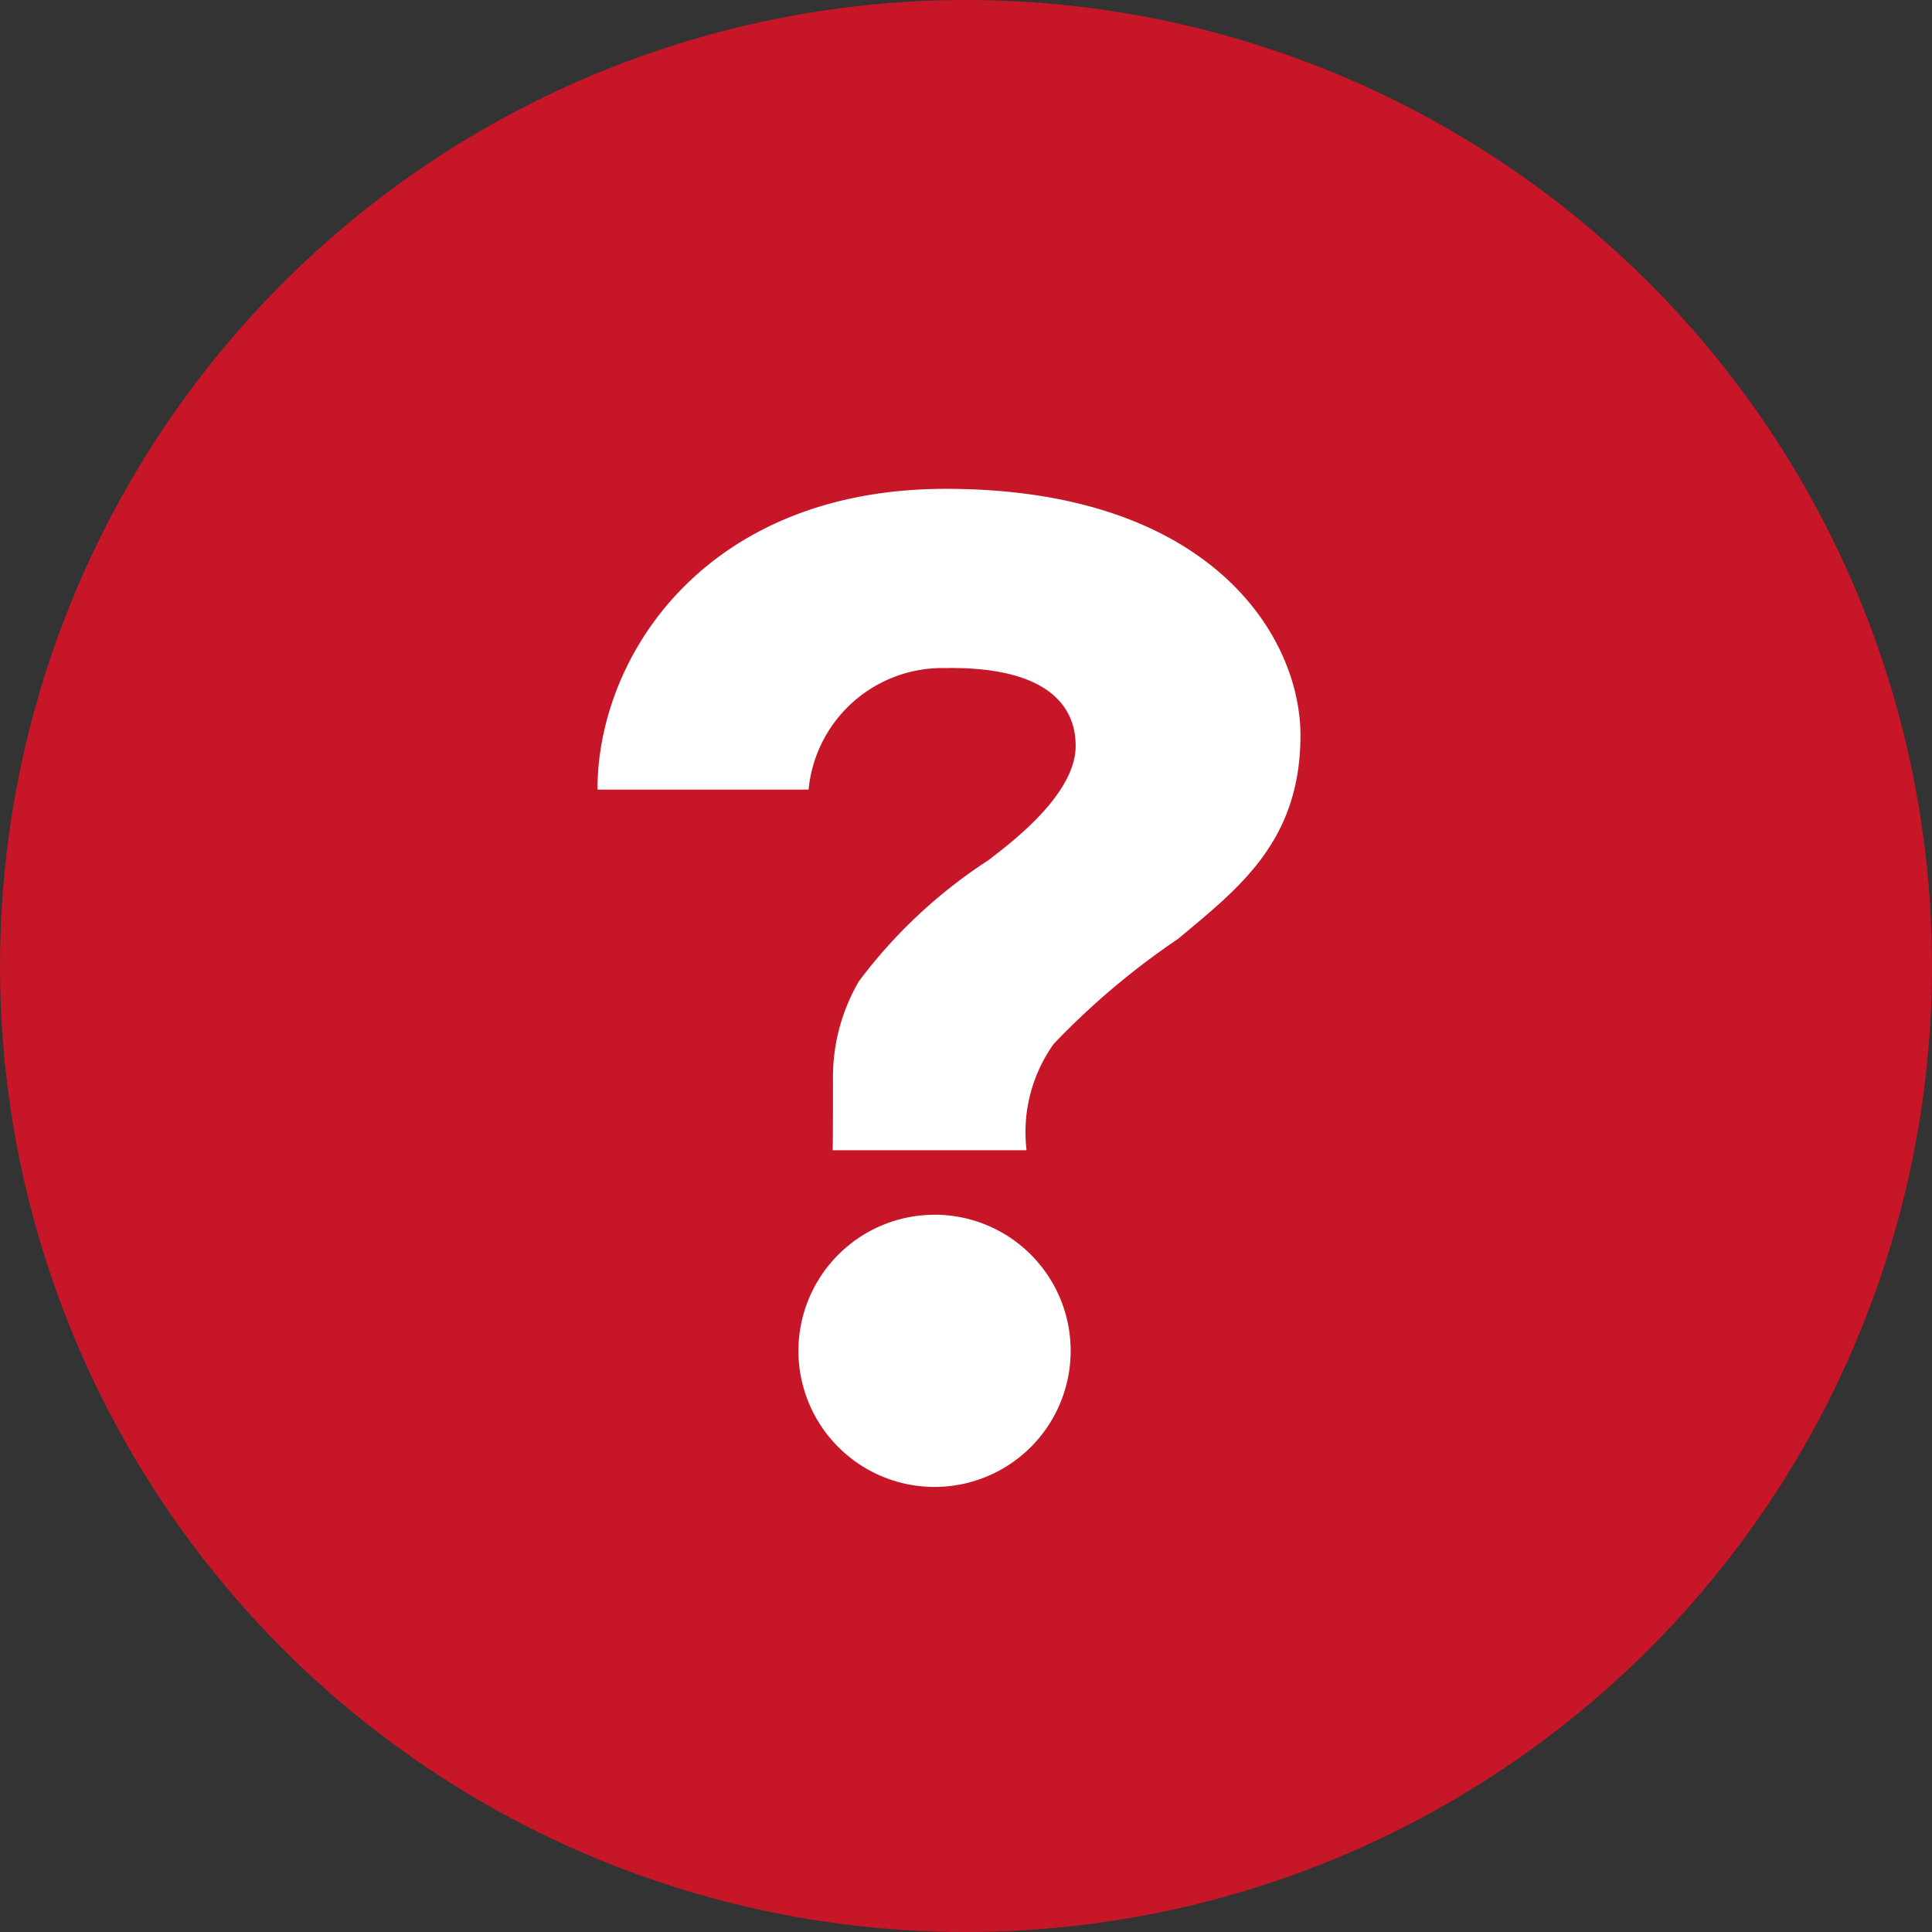
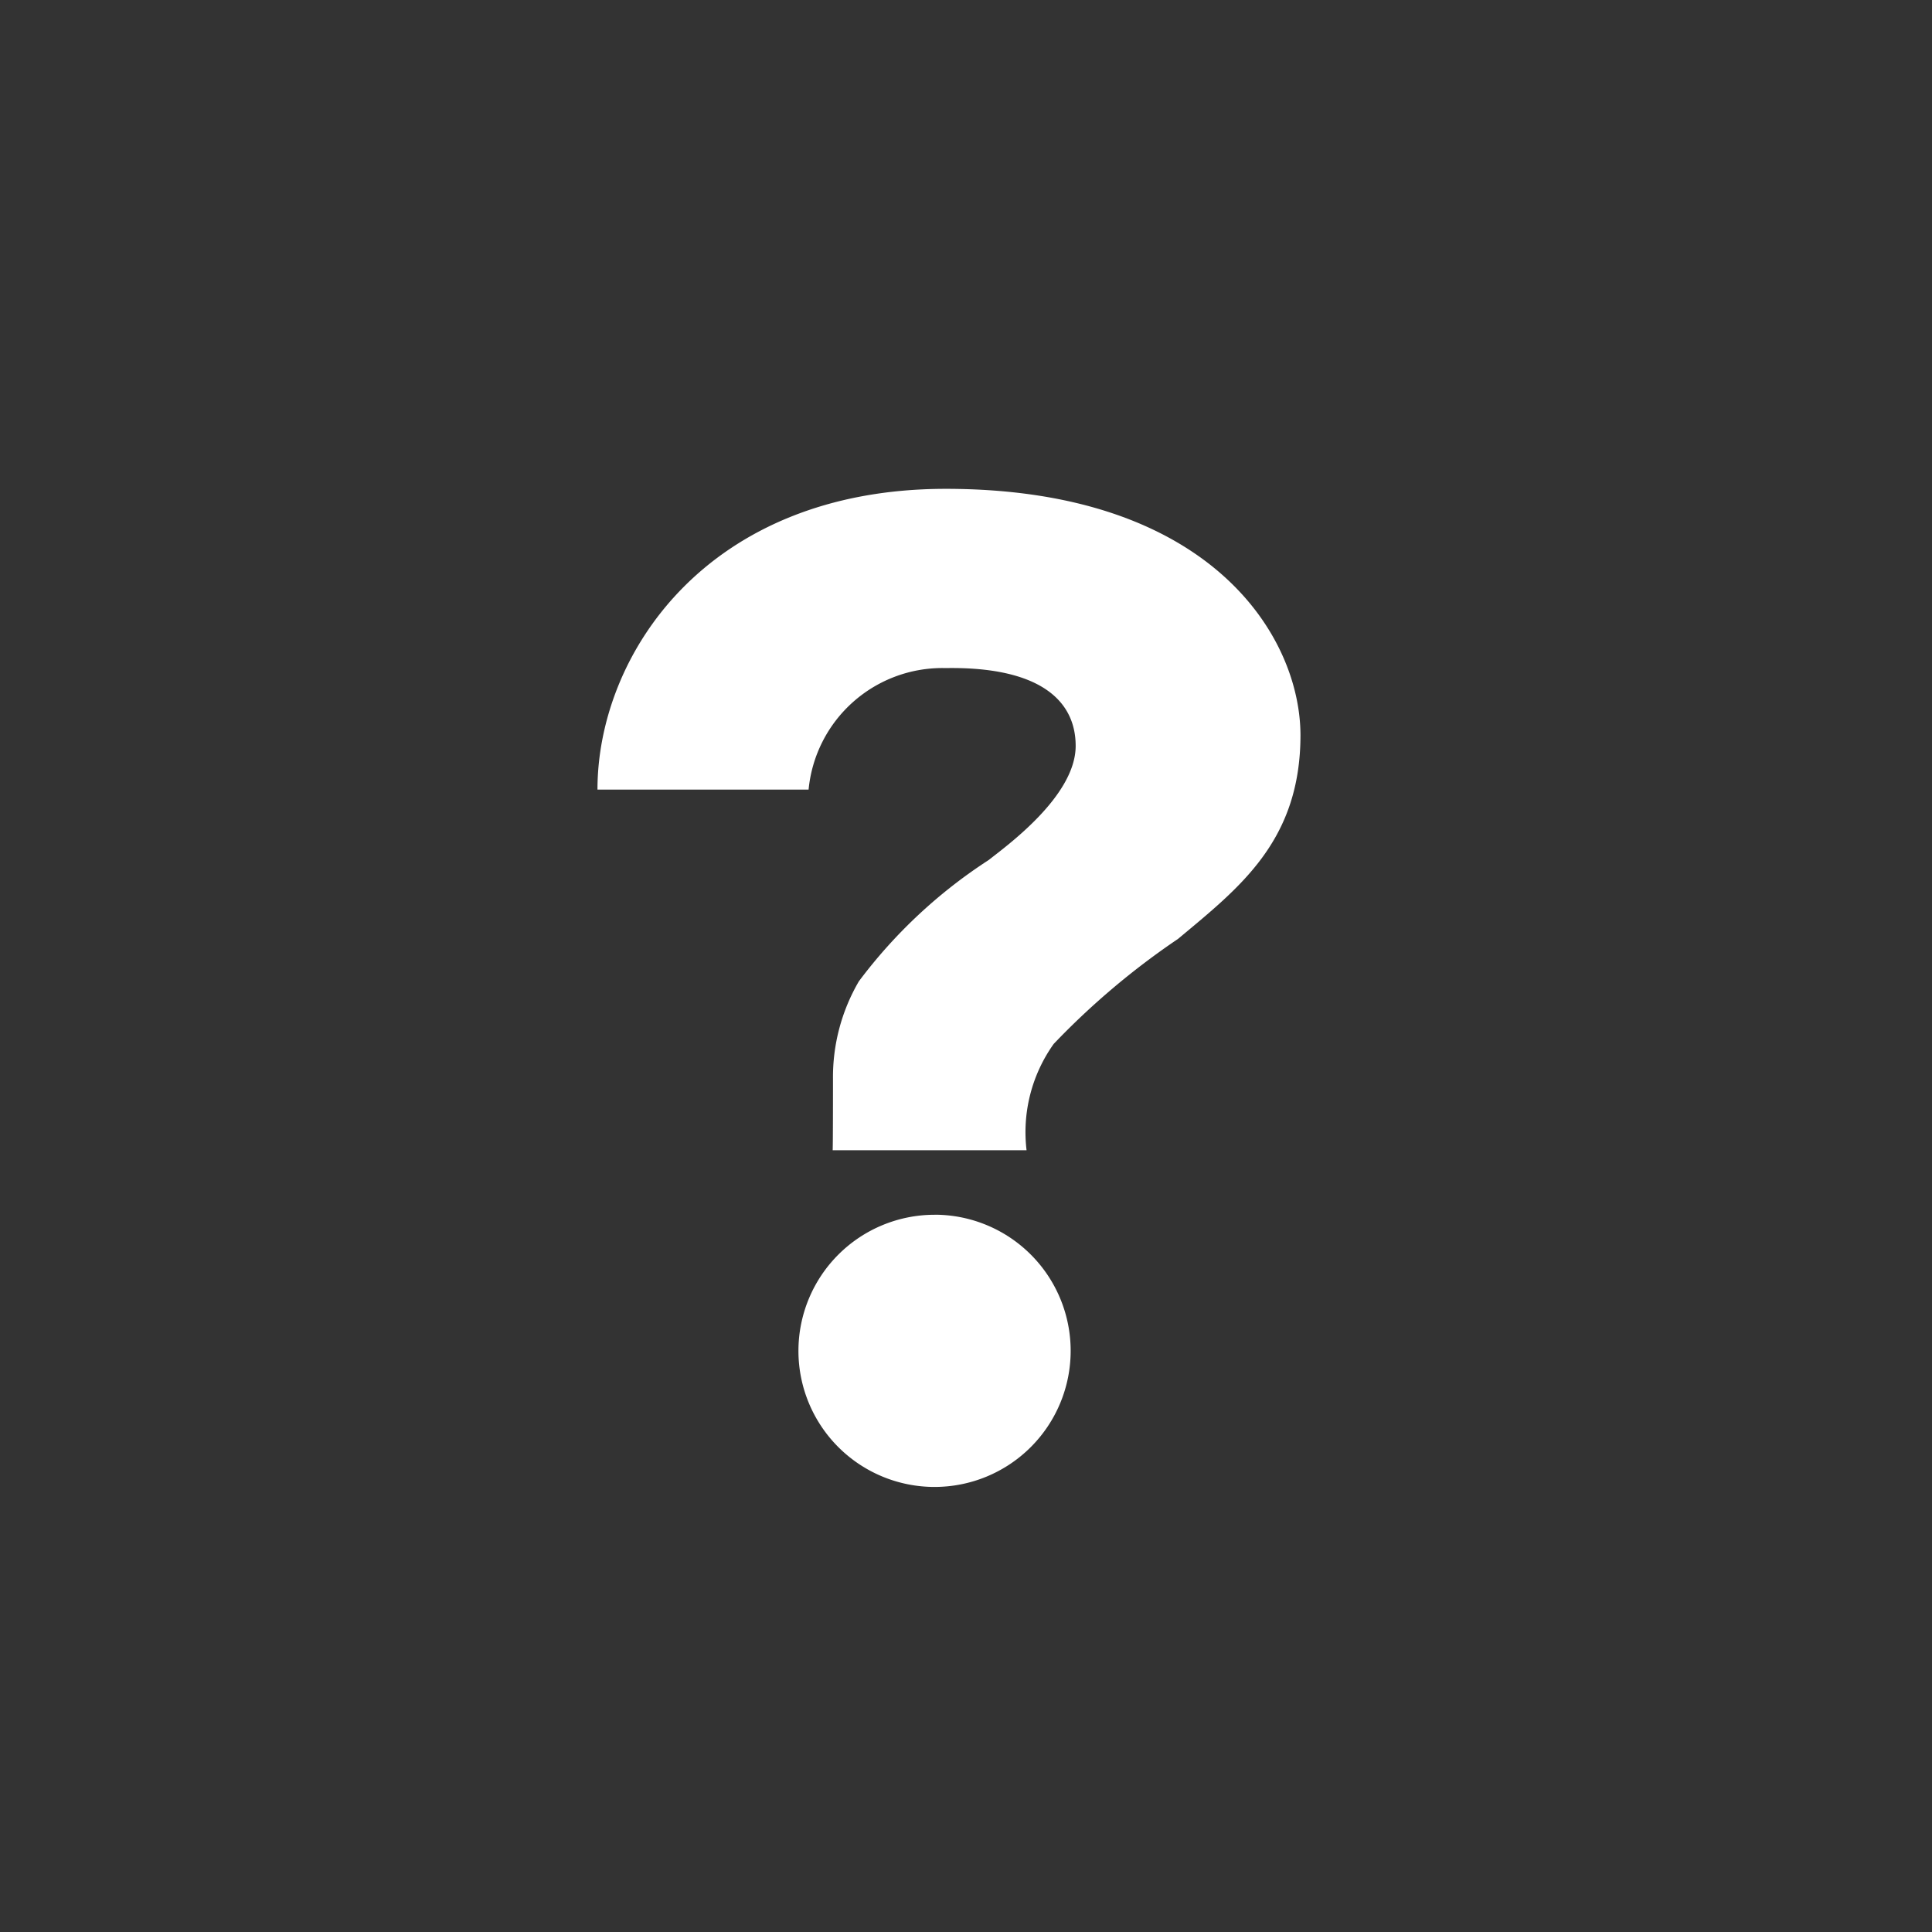
<svg xmlns="http://www.w3.org/2000/svg" width="35.57" height="35.57" viewBox="0 0 35.57 35.57">
  <rect x="0" y="0" width="35.57" height="35.57" fill="#333333" stroke="none" />
  <g id="グループ_98" data-name="グループ 98" transform="translate(-1068 -432)">
-     <circle id="楕円形_1" data-name="楕円形 1" cx="17.785" cy="17.785" r="17.785" transform="translate(1068 432)" fill="#c61628" />
    <g id="グループ_97" data-name="グループ 97" transform="translate(-50.885 -138.603)">
      <path id="パス_113" data-name="パス 113" d="M6.206,13.364A2.506,2.506,0,1,1,3.7,15.871a2.507,2.507,0,0,1,2.506-2.506M3.887,5.537A2.474,2.474,0,0,1,6.413,3.3c1.7-.028,2.391.578,2.391,1.433,0,.933-1.3,1.86-1.6,2.1A9.281,9.281,0,0,0,4.812,9.068a3.5,3.5,0,0,0-.476,1.8c0,1.309-.006,1.309-.006,1.309H7.9A2.8,2.8,0,0,1,8.4,10.219a13.99,13.99,0,0,1,2.29-1.934c1.13-.945,2.253-1.8,2.253-3.753C12.938,2.7,11.273,0,6.413,0,2,0,0,3.067,0,5.537Z" transform="translate(1129.885 579.603)" fill="#fff" fill-rule="evenodd" />
    </g>
  </g>
</svg>